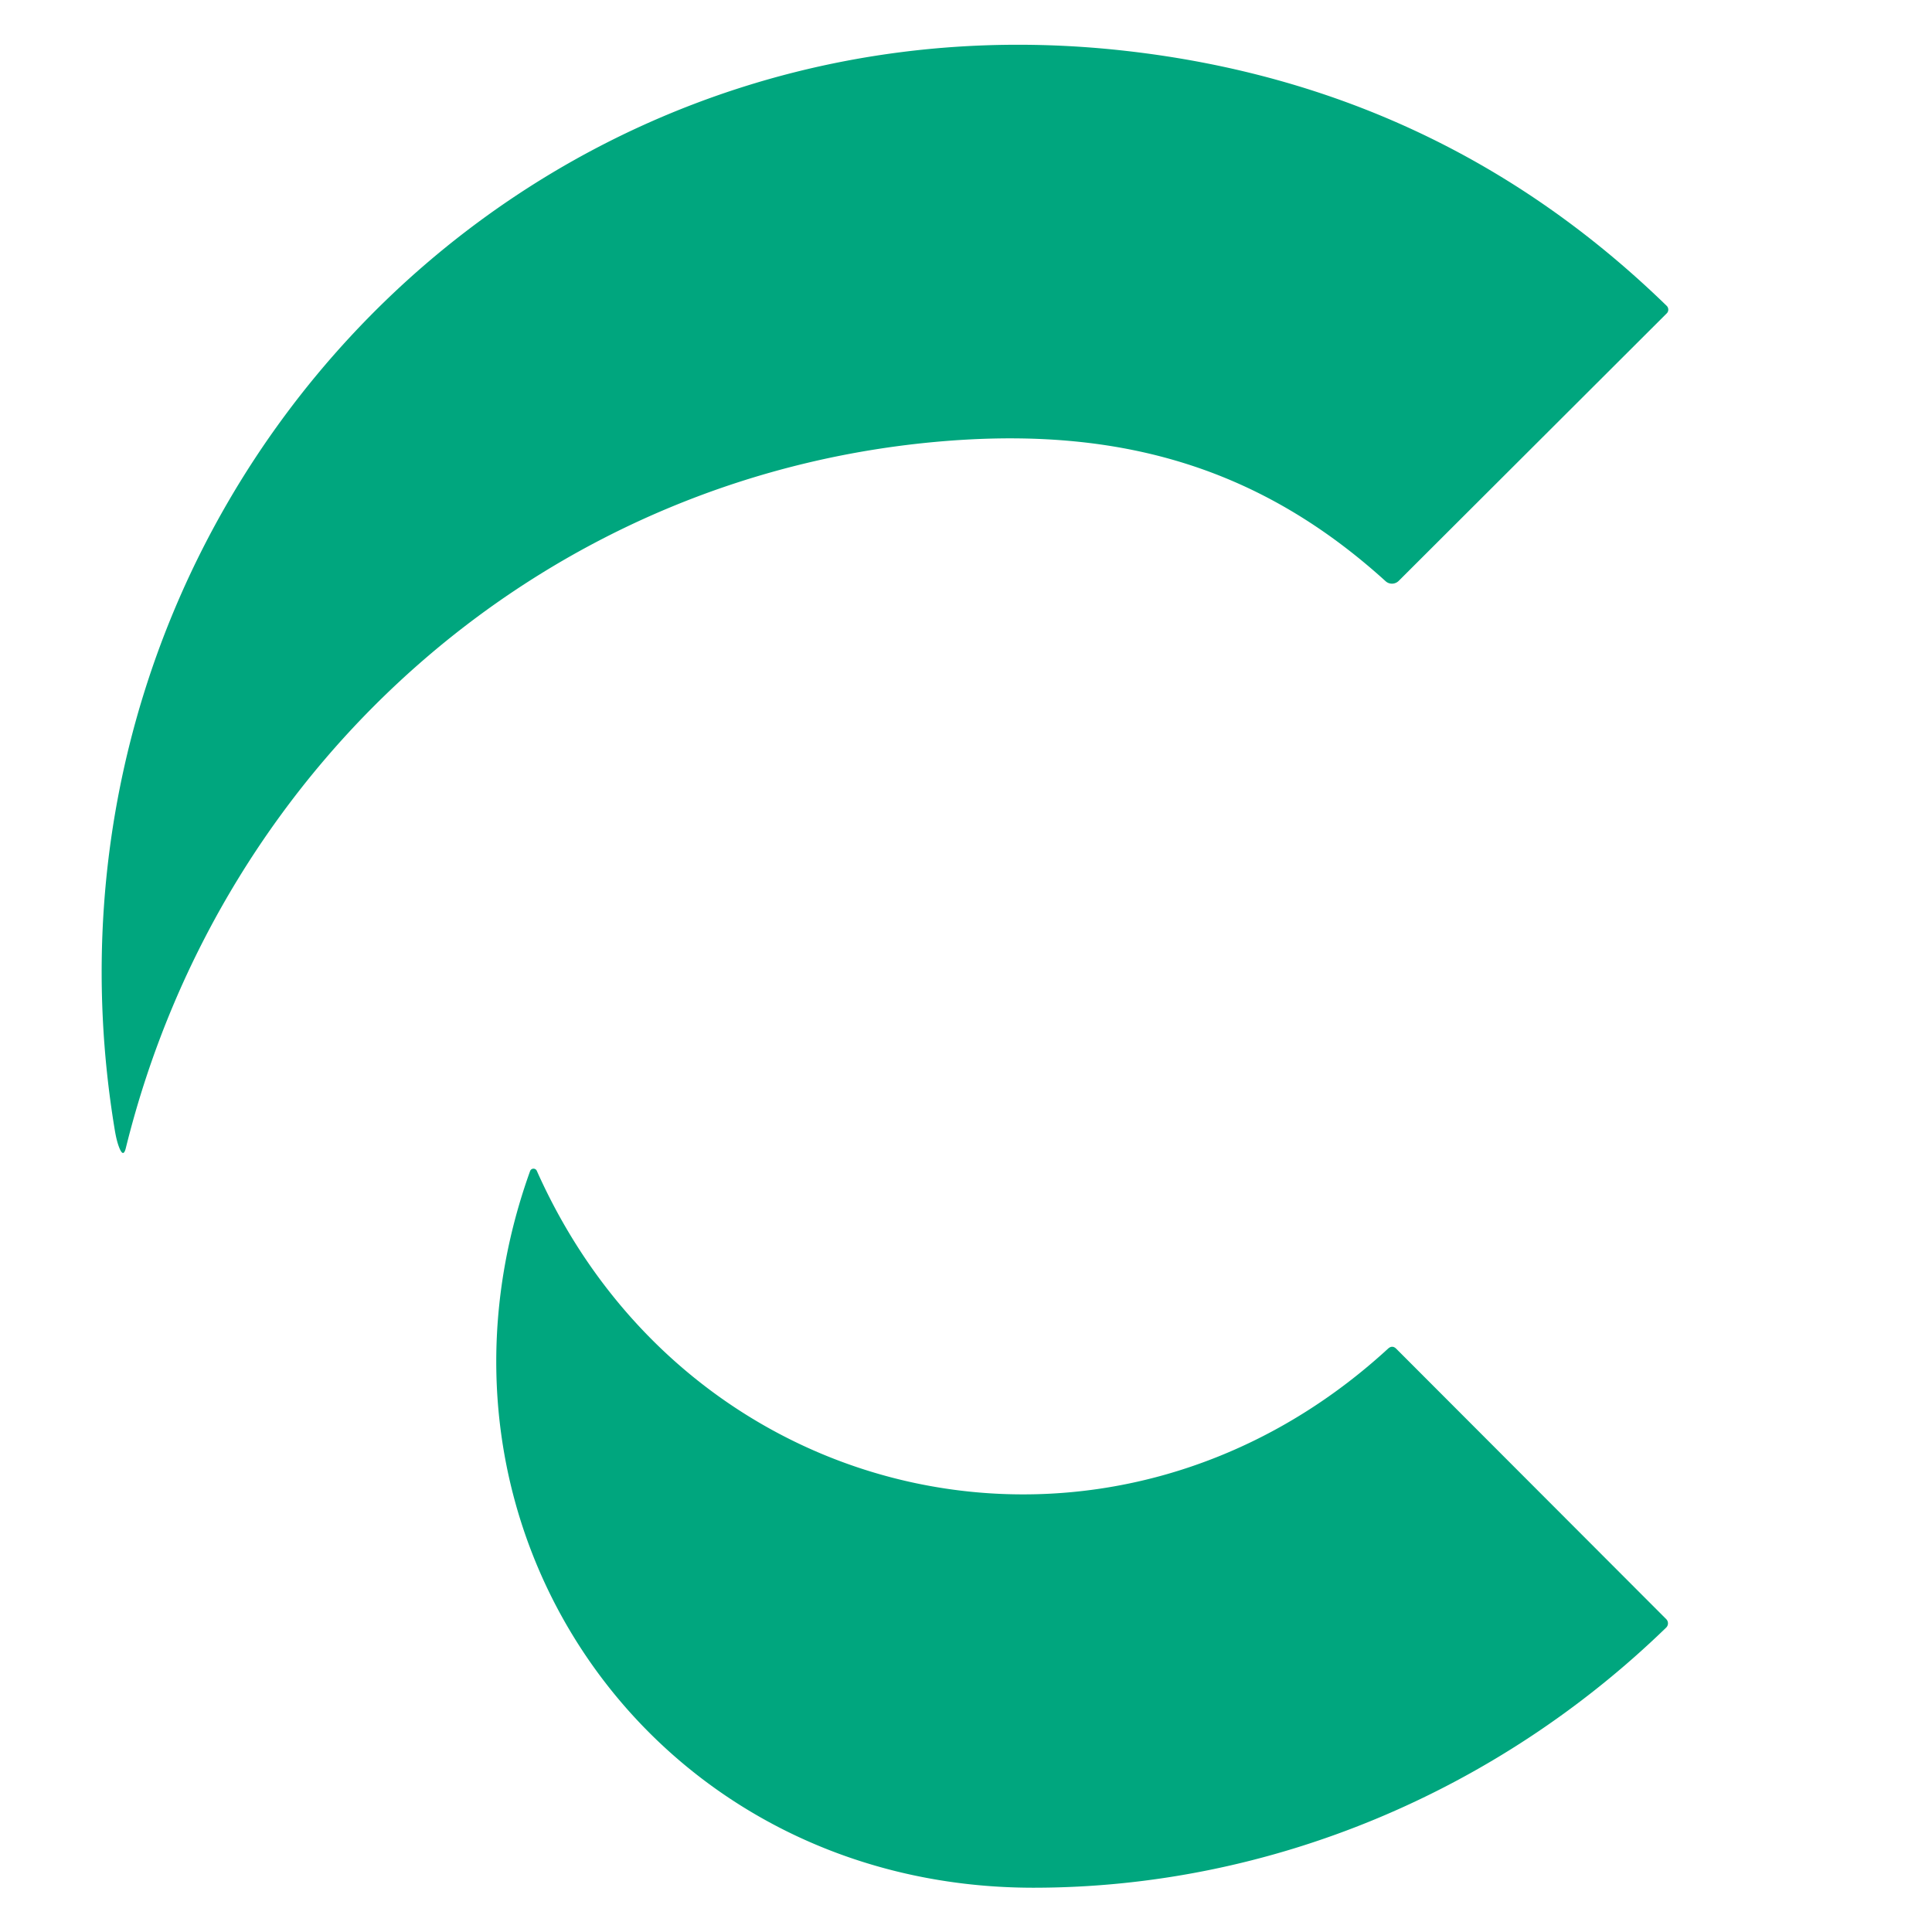
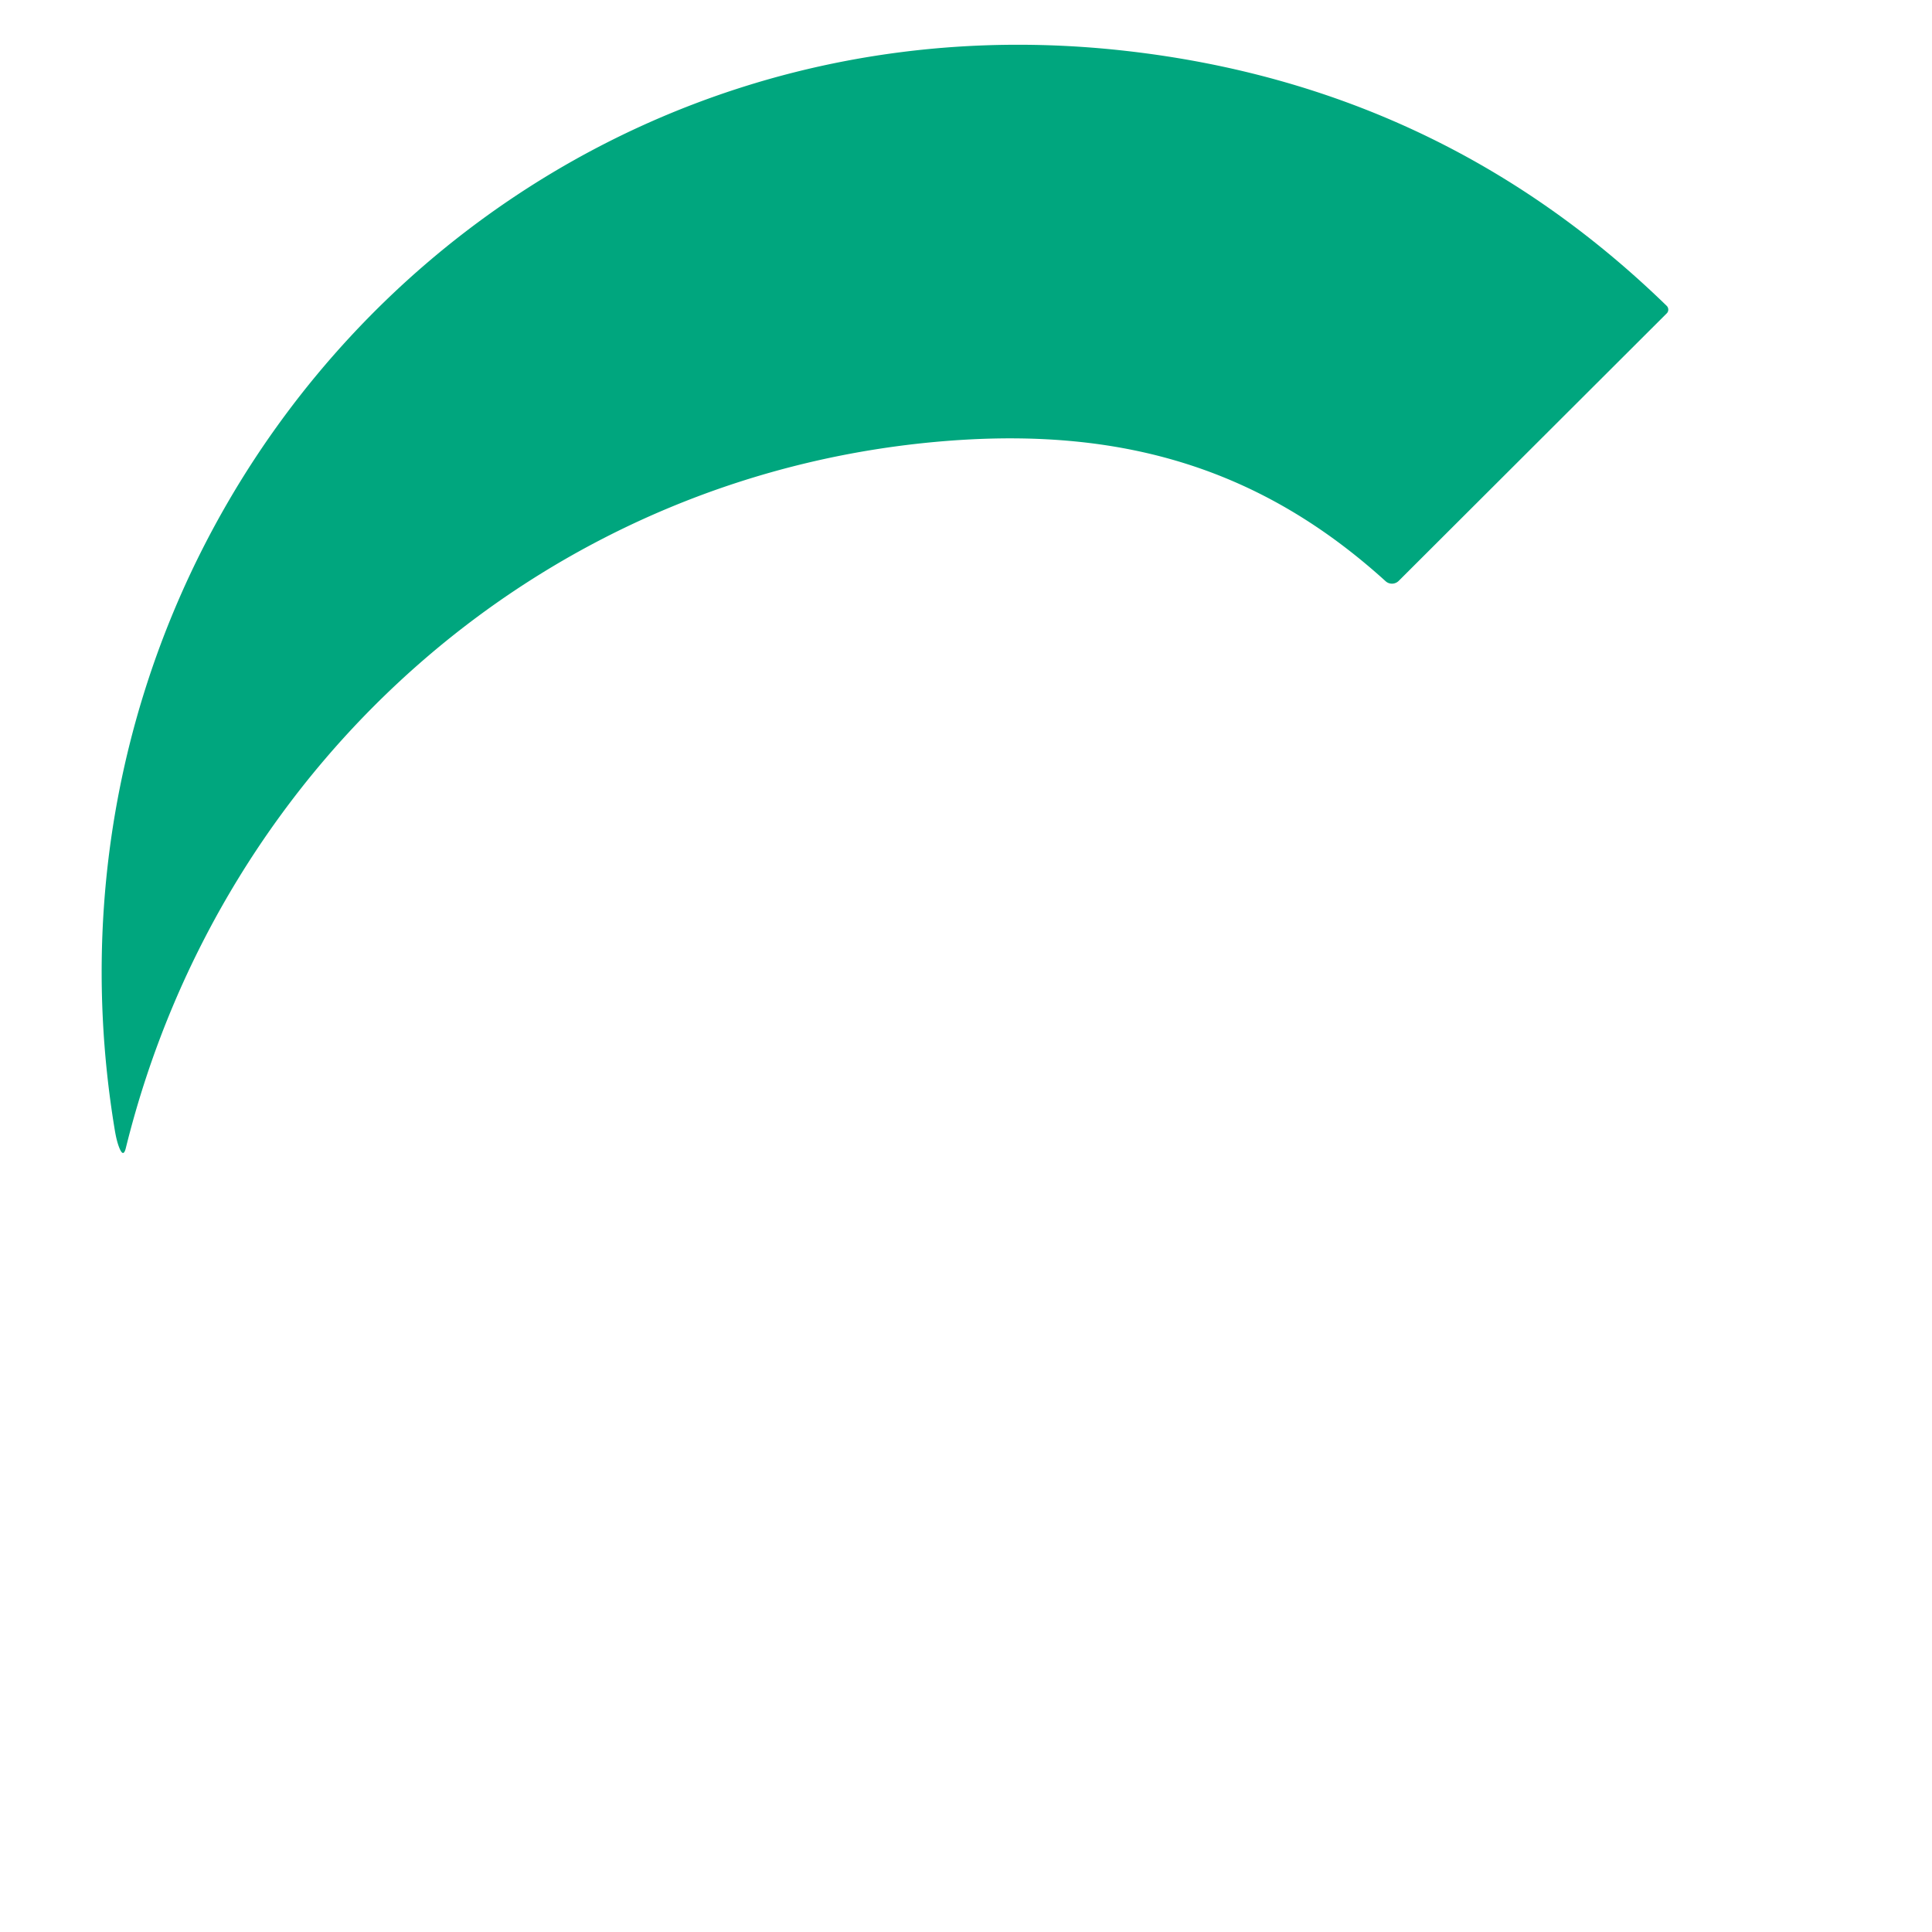
<svg xmlns="http://www.w3.org/2000/svg" version="1.1" viewBox="0.00 0.00 192.00 192.00">
  <path fill="#00a67e" d="   M 11.40 112.26   C 1.42 51.94 50.42 -1.98 112.00 5.07   Q 143.27 8.64 165.63 30.39   A 0.53 0.52 45.0 0 1 165.64 31.14   L 139.00 57.73   A 0.95 0.94 -46.1 0 1 137.70 57.76   C 125.30 46.51 111.60 42.57 94.75 43.77   C 54.70 46.64 22.06 75.39 12.50 114.11   Q 12.27 115.02 11.90 114.17   Q 11.60 113.49 11.40 112.26   Z" />
-   <path fill="#00a67e" d="   M 52.68 116.38   A 0.36 0.36 0.0 0 1 53.35 116.36   C 68.47 150.28 110.42 159.31 137.94 134.03   Q 138.37 133.64 138.77 134.05   L 165.59 160.91   A 0.59 0.59 0.0 0 1 165.58 161.75   C 148.81 178.02 126.31 187.59 102.74 187.60   C 64.88 187.62 39.94 151.84 52.68 116.38   Z" />
</svg>